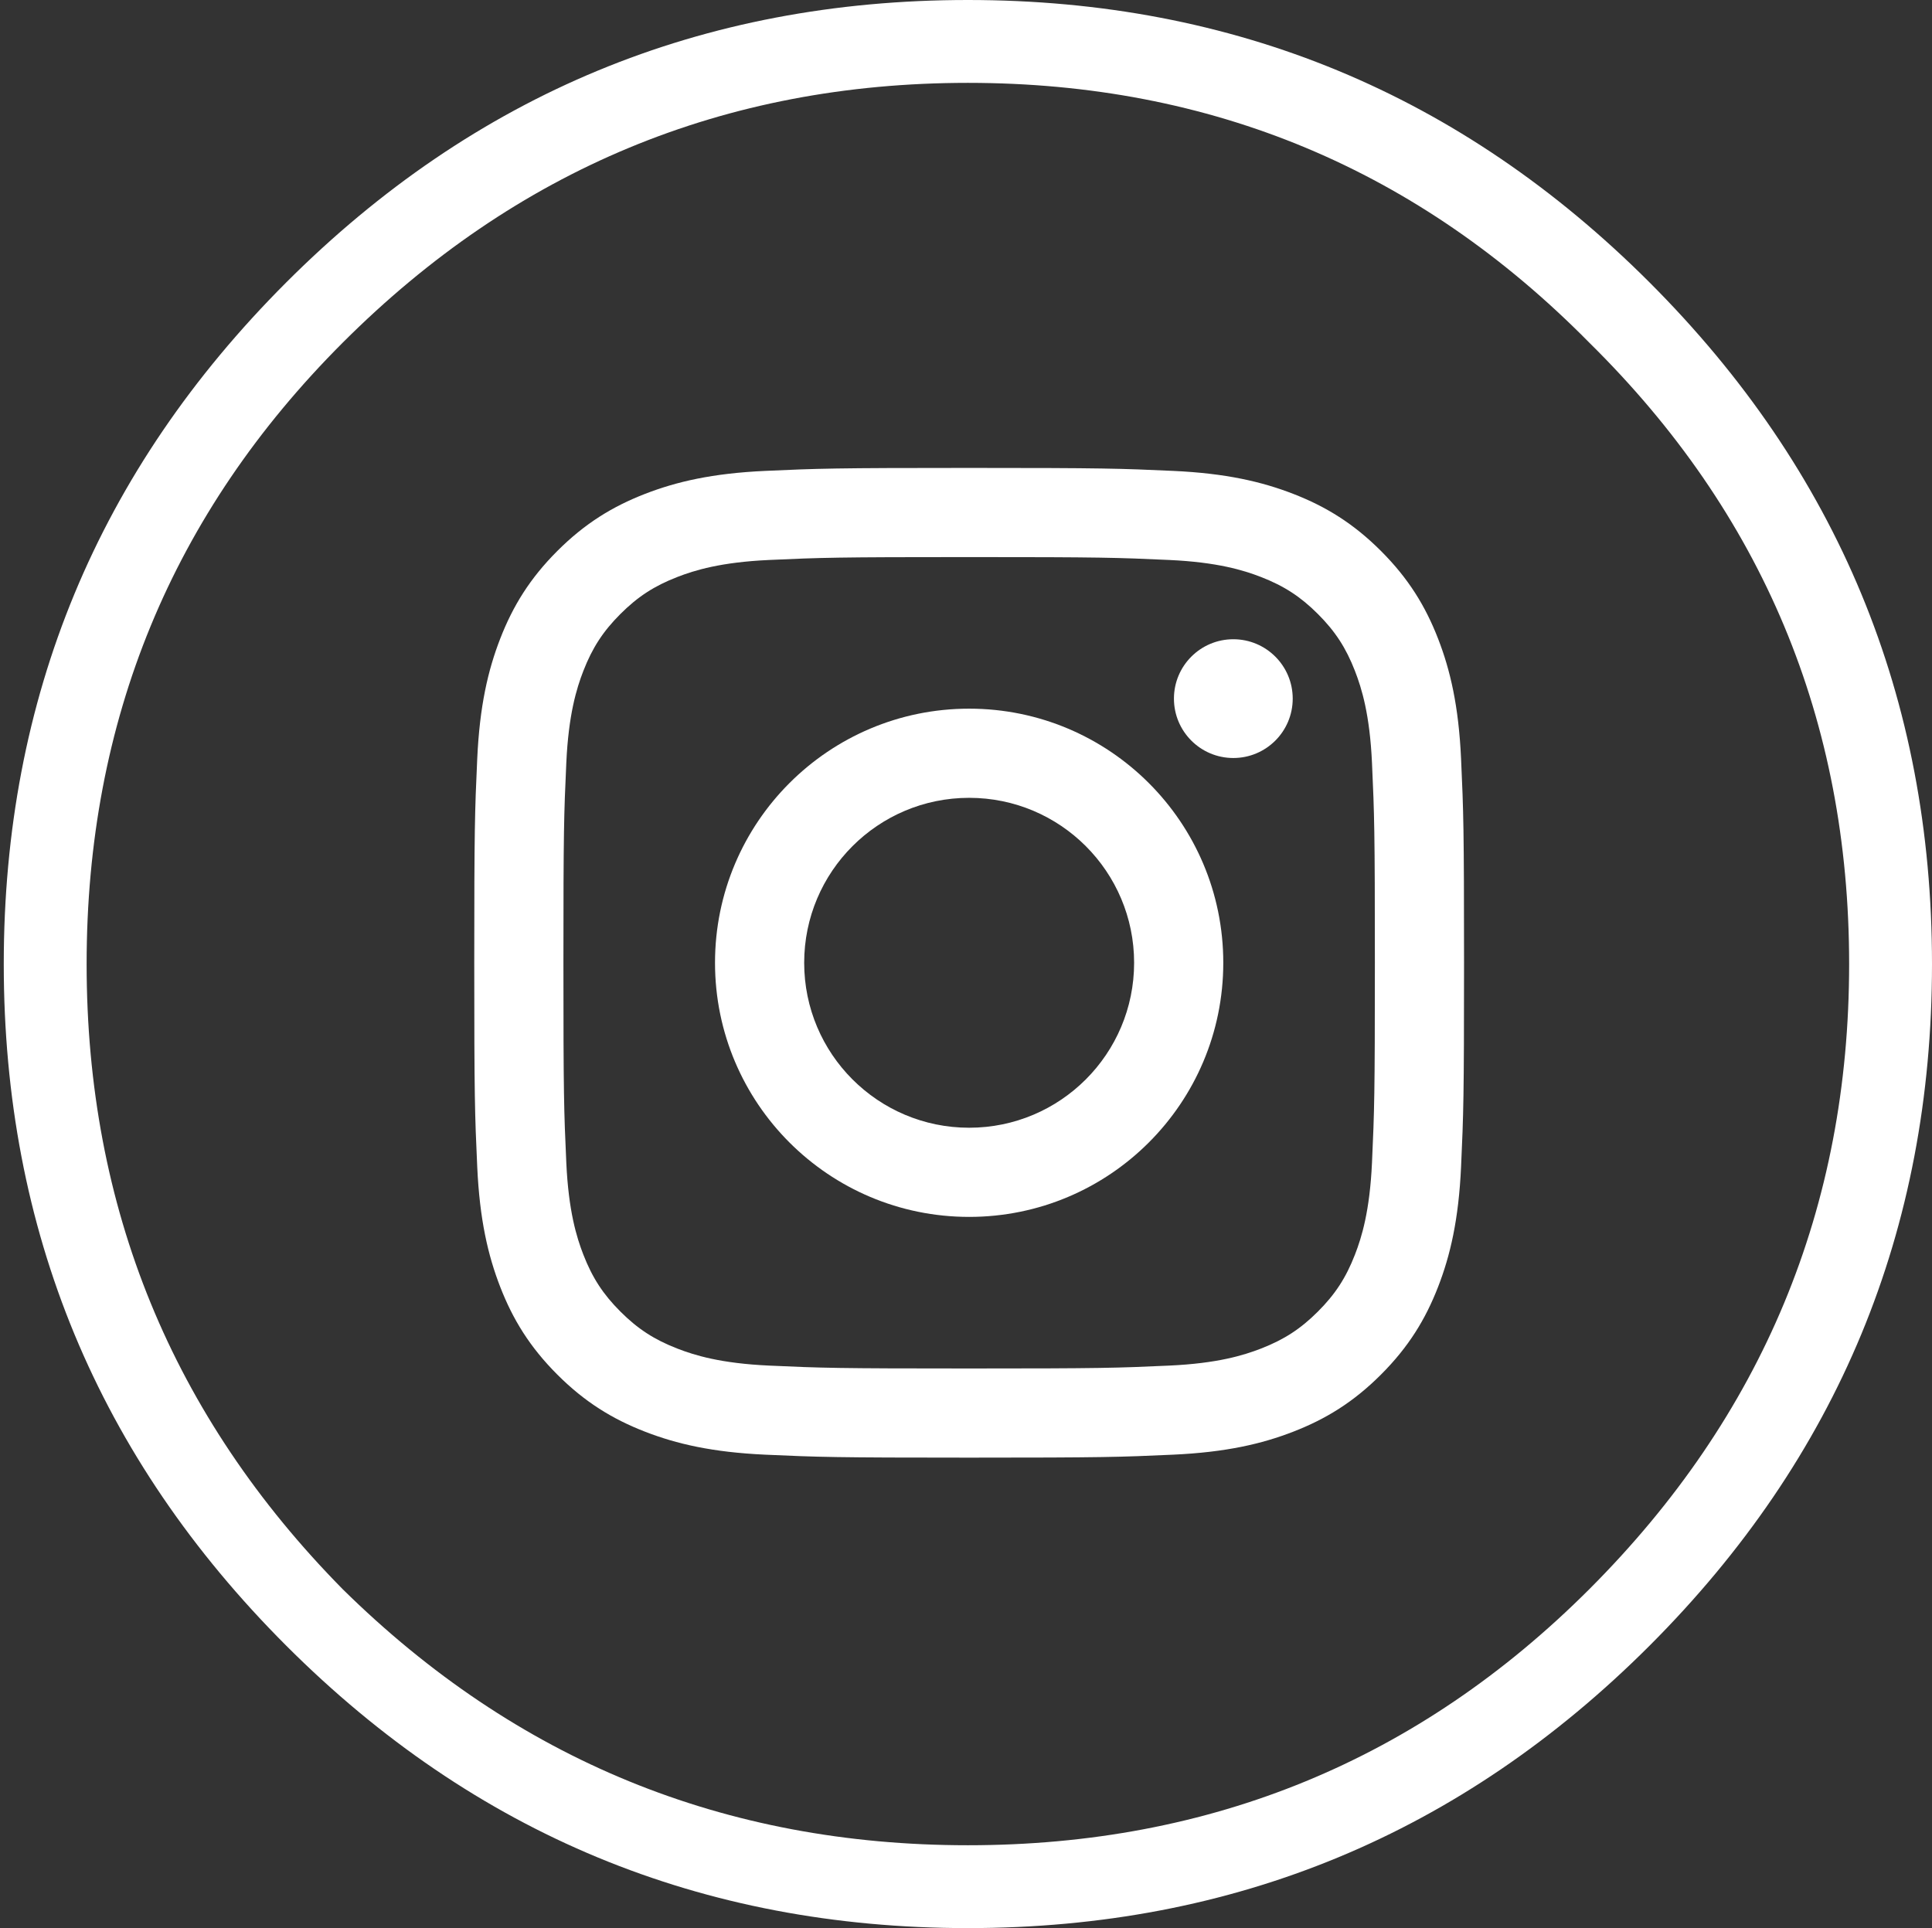
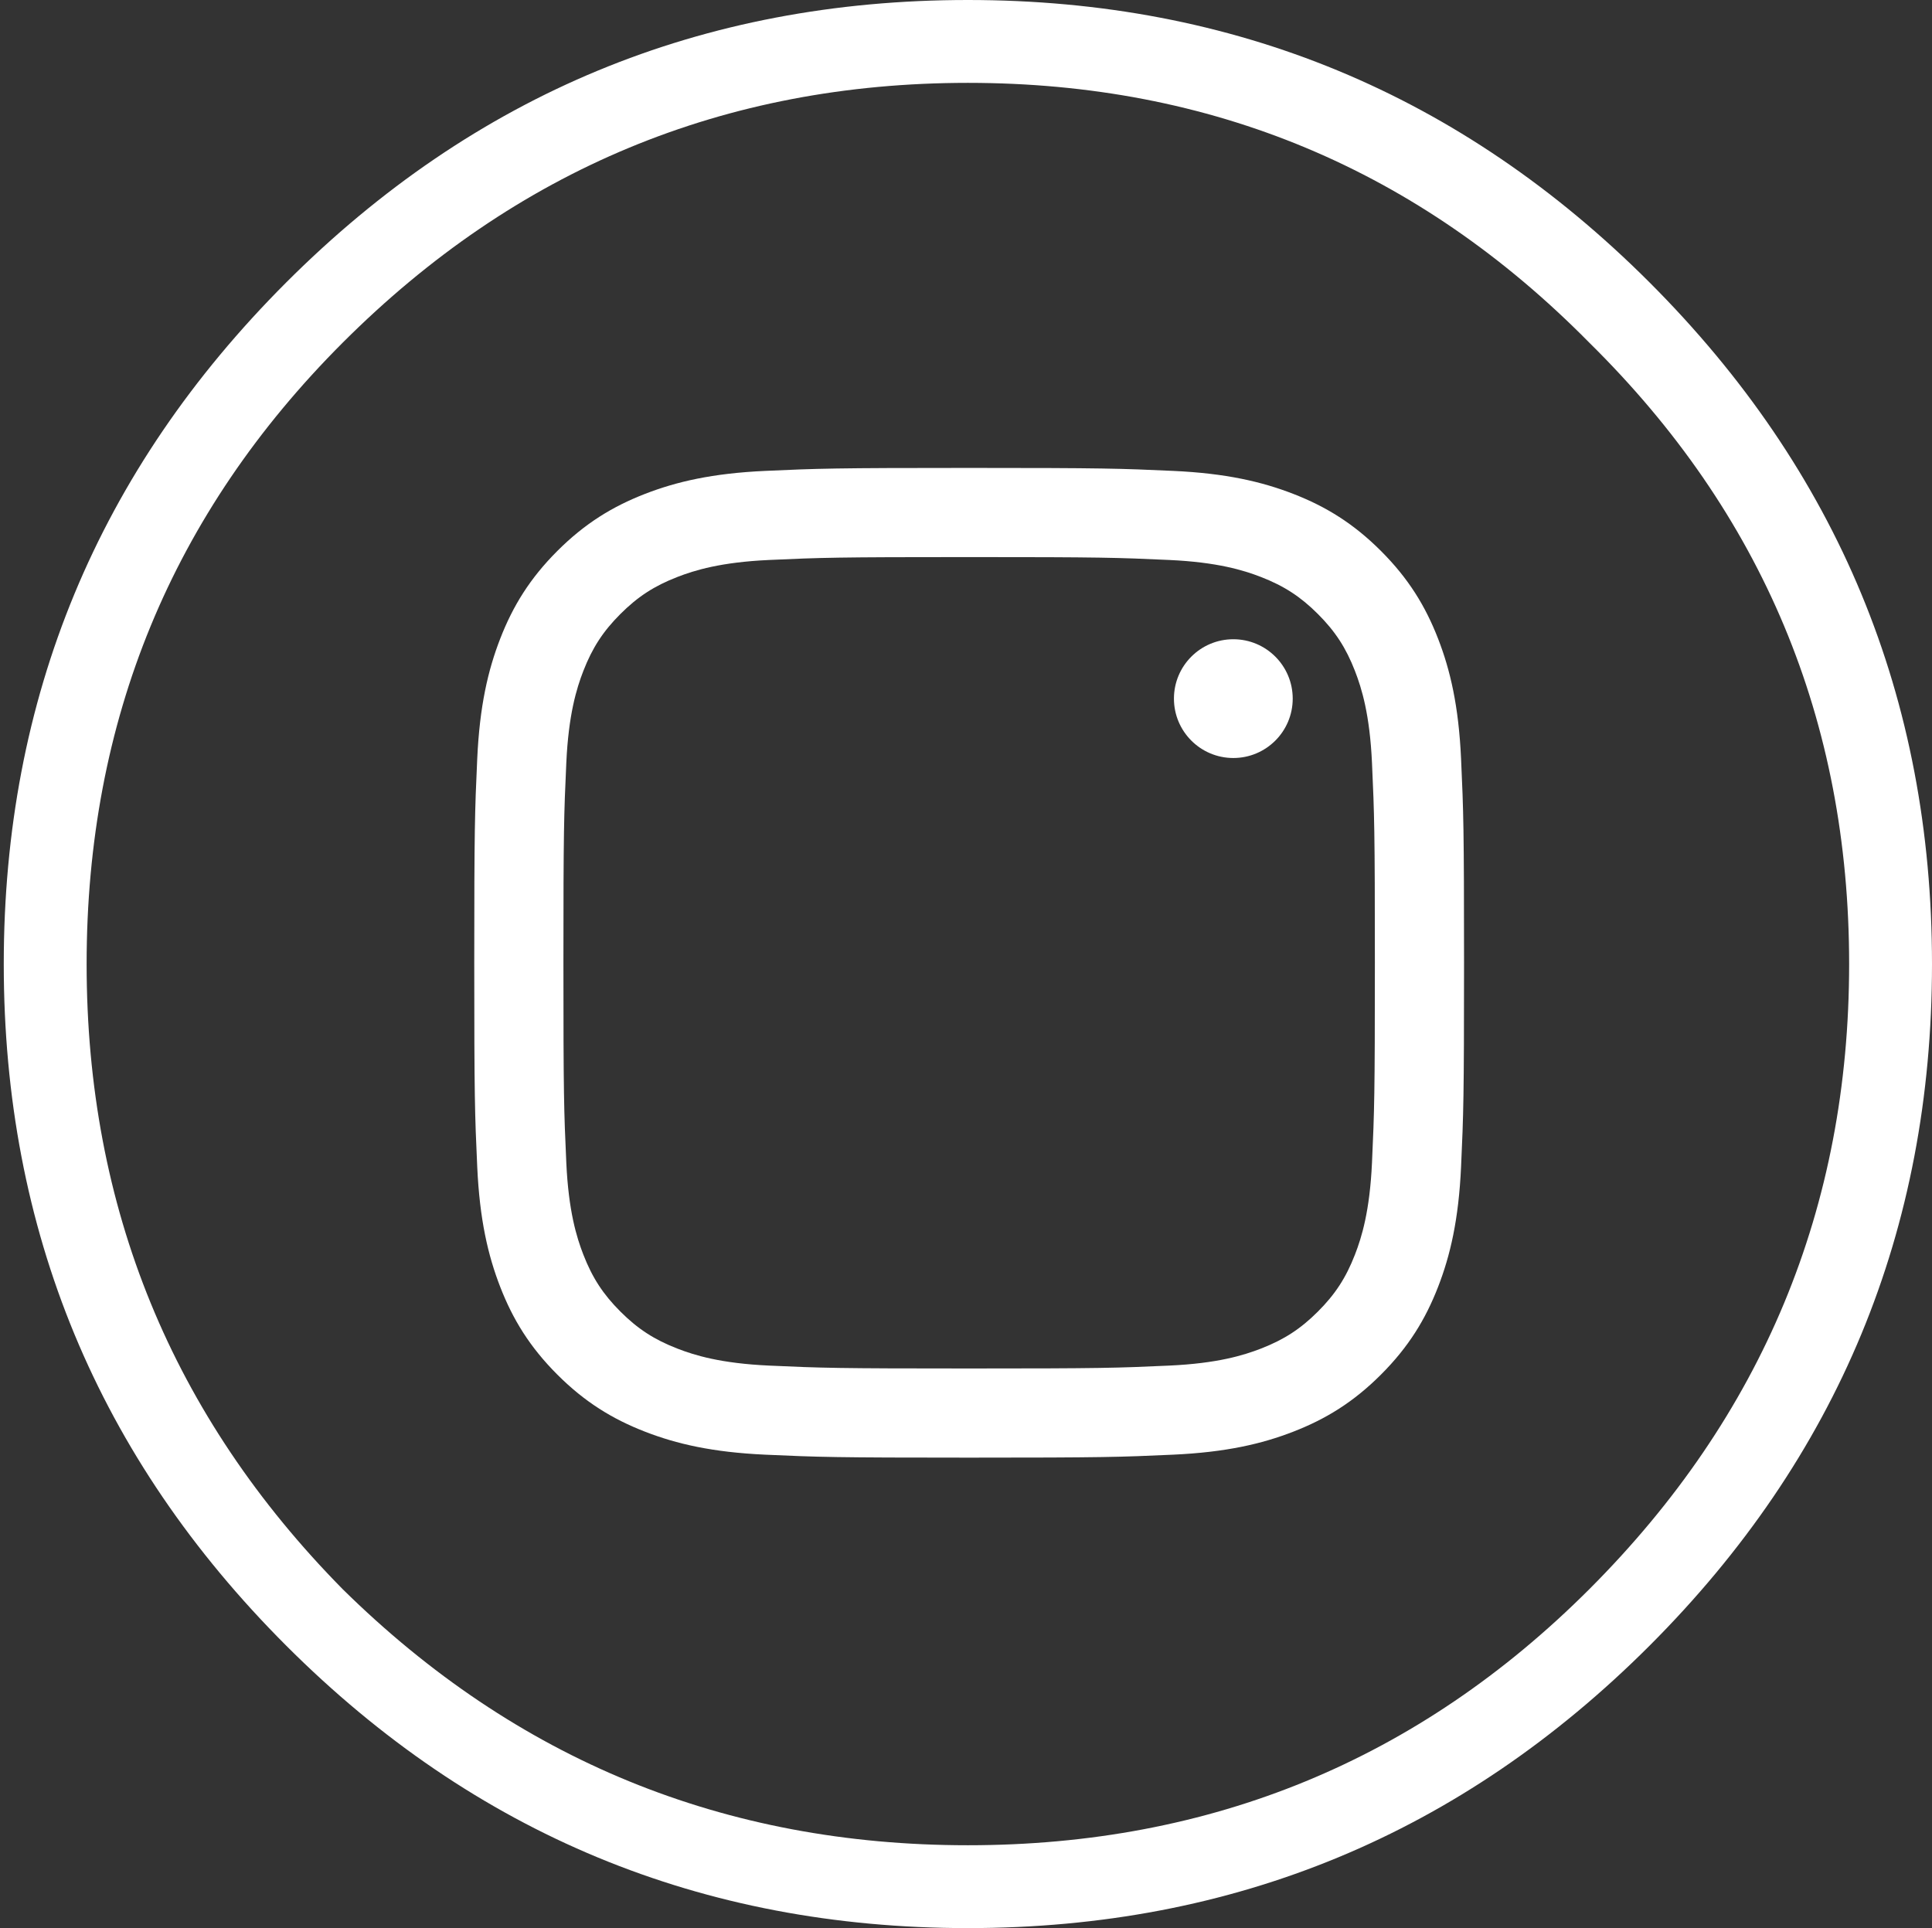
<svg xmlns="http://www.w3.org/2000/svg" xmlns:ns1="http://www.inkscape.org/namespaces/inkscape" xmlns:ns2="http://sodipodi.sourceforge.net/DTD/sodipodi-0.dtd" version="1.1" width="40.078" height="40" id="svg2" ns1:version="0.91 r13725" ns2:docname="instagram.svg">
  <rect width="100%" height="100%" fill="#333333" stroke="none" />
  <ns2:namedview pagecolor="#ffffff" bordercolor="#666666" borderopacity="1" objecttolerance="10" gridtolerance="10" guidetolerance="10" ns1:pageopacity="0" ns1:pageshadow="2" ns1:window-width="1920" ns1:window-height="1027" id="namedview14" showgrid="false" ns1:zoom="11.8" ns1:cx="7.9909495" ns1:cy="32.259181" ns1:window-x="-8" ns1:window-y="-8" ns1:window-maximized="1" ns1:current-layer="svg2" />
  <defs id="defs6">
    <font horiz-origin-x="0" horiz-origin-y="0" horiz-adv-x="512" vert-origin-x="45" vert-origin-y="90" vert-adv-y="90" id="rondo" />
    <clipPath id="clipPath20" clipPathUnits="userSpaceOnUse">
      <path ns1:connector-curvature="0" id="path18" d="m 0,0 4562.78,0 0,4562.78 -4562.78,0 z" />
    </clipPath>
  </defs>
  <path d="m 620.309,75.11 0,0" id="path3075" style="font-size:40px;font-style:normal;font-variant:normal;font-weight:normal;font-stretch:normal;line-height:125%;letter-spacing:0px;word-spacing:0px;fill:#000000;fill-opacity:1;stroke:none;font-family:ndoRe;-inkscape-font-specification:ndoRe" />
-   <path d="m 620.309,75.11 0,0" id="path3077" style="font-size:40px;font-style:normal;font-variant:normal;font-weight:normal;font-stretch:normal;line-height:125%;letter-spacing:0px;word-spacing:0px;fill:#000000;fill-opacity:1;stroke:none;font-family:ndoRe;-inkscape-font-specification:ndoRe" />
  <path d="m 620.309,75.11 0,0" id="path3079" style="font-size:40px;font-style:normal;font-variant:normal;font-weight:normal;font-stretch:normal;line-height:125%;letter-spacing:0px;word-spacing:0px;fill:#000000;fill-opacity:1;stroke:none;font-family:ndoRe;-inkscape-font-specification:ndoRe" />
-   <path d="m 620.309,75.11 0,0" id="path3081" style="font-size:40px;font-style:normal;font-variant:normal;font-weight:normal;font-stretch:normal;line-height:125%;letter-spacing:0px;word-spacing:0px;fill:#000000;fill-opacity:1;stroke:none;font-family:ndoRe;-inkscape-font-specification:ndoRe" />
  <path d="m 620.309,75.11 0,0" id="path3083" style="font-size:40px;font-style:normal;font-variant:normal;font-weight:normal;font-stretch:normal;line-height:125%;letter-spacing:0px;word-spacing:0px;fill:#000000;fill-opacity:1;stroke:none;font-family:ndoRe;-inkscape-font-specification:ndoRe" />
  <path ns1:connector-curvature="0" style="font-style:normal;font-variant:normal;font-weight:normal;font-stretch:normal;font-size:medium;line-height:125%;font-family:ndoRe;-inkscape-font-specification:ndoRe;letter-spacing:0px;word-spacing:0px;fill:#ff6600;fill-opacity:1;stroke:none" id="path3171" d="m 0,37.5 0,0" />
  <path style="font-style:normal;font-variant:normal;font-weight:normal;font-stretch:normal;font-size:medium;line-height:125%;font-family:ndoRe;-inkscape-font-specification:ndoRe;letter-spacing:0px;word-spacing:0px;fill:#ffffff;fill-opacity:1;stroke:none" d="M 20.078 0 C 14.557 3.75e-005 9.844 1.953 5.938 5.859 C 2.031 9.766 0.078 14.479 0.078 20 C 0.078 25.521 2.031 30.234 5.938 34.141 C 9.844 38.047 14.557 40 20.078 40 C 25.599 40 30.312 38.047 34.219 34.141 C 38.125 30.234 40.078 25.521 40.078 20 C 40.078 14.479 38.125 9.766 34.219 5.859 C 30.312 1.953 25.599 3.75e-005 20.078 0 z M 20.078 1.719 C 25.13 1.719 29.427 3.516 32.969 7.109 C 36.562 10.651 38.359 14.948 38.359 20 C 38.359 25.052 36.562 29.375 32.969 32.969 C 29.427 36.51 25.13 38.281 20.078 38.281 C 15.026 38.281 10.703 36.51 7.109 32.969 C 3.568 29.375 1.797 25.052 1.797 20 C 1.797 14.948 3.568 10.651 7.109 7.109 C 10.703 3.516 15.026 1.719 20.078 1.719 z " id="path3173" />
  <g transform="matrix(0.045,0,0,-0.045,9.838,30.24)" id="g10" style="fill:#ffffff;fill-opacity:1">
    <g transform="scale(0.1,0.1)" id="g12" style="fill:#ffffff;fill-opacity:1">
      <g id="g14" style="fill:#ffffff;fill-opacity:1">
        <g clip-path="url(#clipPath20)" id="g16" style="fill:#ffffff;fill-opacity:1">
          <path ns1:connector-curvature="0" id="path22" style="fill:#ffffff;fill-opacity:1;fill-rule:nonzero;stroke:none" d="m 2281.4,4562.8 c -619.59,0 -697.28,-2.61 -940.61,-13.73 C 1097.95,4537.98 932.113,4499.42 787.008,4443.03 636.977,4384.73 509.754,4306.72 382.922,4179.89 256.09,4053.06 178.078,3925.82 119.785,3775.8 63.375,3630.68 24.812,3464.84 13.738,3222.01 2.625,2978.68 0.012,2901 0.012,2281.41 0.012,1661.8 2.625,1584.12 13.738,1340.79 24.812,1097.96 63.375,932.121 119.785,787 178.078,636.98 256.09,509.742 382.922,382.91 509.754,256.082 636.977,178.07 787.008,119.77 932.113,63.379 1097.95,24.82 1340.79,13.73 1584.12,2.629 1661.81,0 2281.4,0 c 619.59,0 697.29,2.629 940.62,13.73 242.83,11.09 408.67,49.648 553.78,106.04 150.03,58.3 277.25,136.312 404.08,263.14 126.83,126.832 204.84,254.07 263.14,404.09 56.41,145.121 94.97,310.96 106.05,553.79 11.11,243.33 13.72,321.01 13.72,940.62 0,619.59 -2.61,697.27 -13.72,940.6 -11.08,242.83 -49.64,408.67 -106.05,553.79 -58.3,150.02 -136.31,277.26 -263.14,404.09 -126.83,126.83 -254.05,204.84 -404.08,263.14 -145.11,56.39 -310.95,94.95 -553.78,106.04 -243.33,11.12 -321.03,13.73 -940.62,13.73 m 0,-411.05 c 609.16,0 681.3,-2.33 921.88,-13.3 222.43,-10.15 343.23,-47.33 423.62,-78.56 106.5,-41.39 182.5,-90.84 262.32,-170.66 79.85,-79.84 129.29,-155.83 170.66,-262.32 31.23,-80.39 68.41,-201.2 78.56,-423.62 10.97,-240.58 13.3,-312.72 13.3,-921.88 0,-609.18 -2.33,-681.32 -13.3,-921.88 -10.15,-222.44 -47.33,-343.25 -78.56,-423.639 C 4018.51,829.41 3969.07,753.41 3889.22,673.57 3809.4,593.742 3733.4,544.301 3626.9,502.922 3546.51,471.68 3425.71,434.5 3203.28,424.371 2962.74,413.379 2890.61,411.07 2281.4,411.07 c -609.21,0 -681.34,2.309 -921.88,13.301 -222.42,10.129 -343.23,47.309 -423.618,78.551 -106.492,41.379 -182.496,90.82 -262.32,170.648 -79.824,79.84 -129.266,155.84 -170.656,262.321 -31.235,80.389 -68.41,201.199 -78.563,423.639 -10.968,240.56 -13.297,312.7 -13.297,921.88 0,609.16 2.329,681.3 13.297,921.88 10.153,222.42 47.328,343.23 78.563,423.62 41.39,106.49 90.832,182.48 170.656,262.32 79.824,79.82 155.828,129.27 262.32,170.66 80.388,31.23 201.198,68.41 423.618,78.56 240.58,10.97 312.72,13.3 921.88,13.3" />
-           <path ns1:connector-curvature="0" id="path24" style="fill:#ffffff;fill-opacity:1;fill-rule:nonzero;stroke:none" d="m 2281.4,1520.94 c -419.99,0 -760.47,340.47 -760.47,760.47 0,419.99 340.48,760.46 760.47,760.46 420,0 760.47,-340.47 760.47,-760.46 0,-420 -340.47,-760.47 -760.47,-760.47 m 0,1931.99 c -647.01,0 -1171.52,-524.52 -1171.52,-1171.52 0,-647.03 524.51,-1171.53 1171.52,-1171.53 647.01,0 1171.52,524.5 1171.52,1171.53 0,647 -524.51,1171.52 -1171.52,1171.52" />
          <path ns1:connector-curvature="0" id="path26" style="fill:#ffffff;fill-opacity:1;fill-rule:nonzero;stroke:none" d="m 3772.99,3499.22 c 0,-151.19 -122.57,-273.77 -273.77,-273.77 -151.19,0 -273.77,122.58 -273.77,273.77 0,151.2 122.58,273.76 273.77,273.76 151.2,0 273.77,-122.56 273.77,-273.76" />
        </g>
      </g>
    </g>
  </g>
</svg>